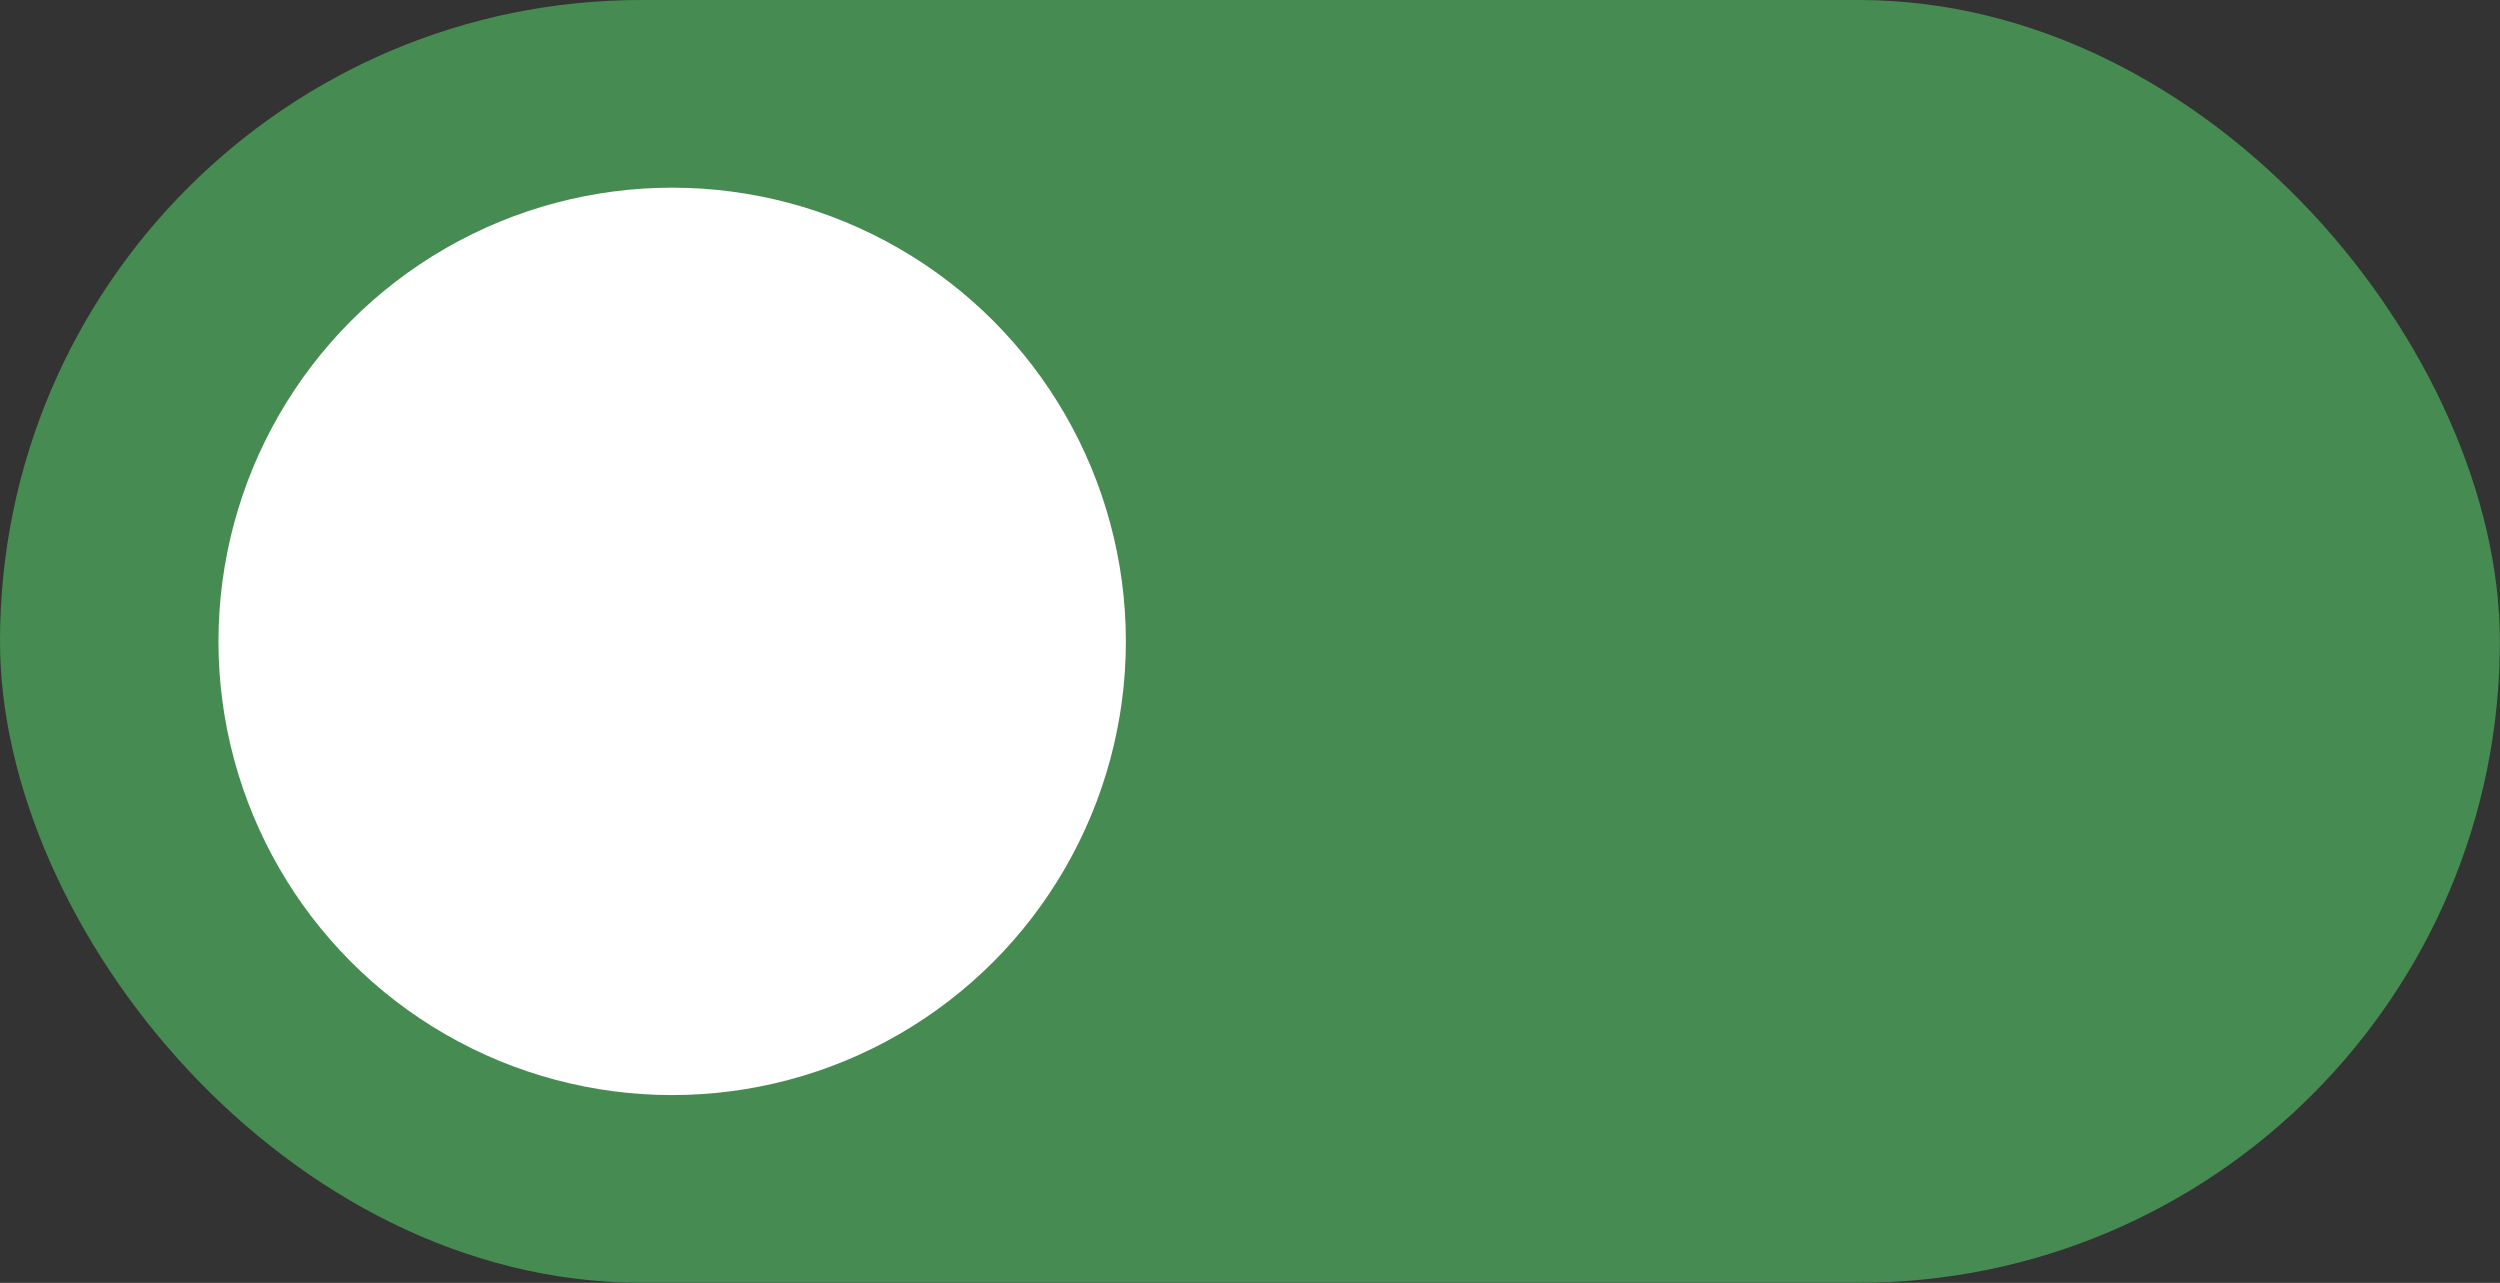
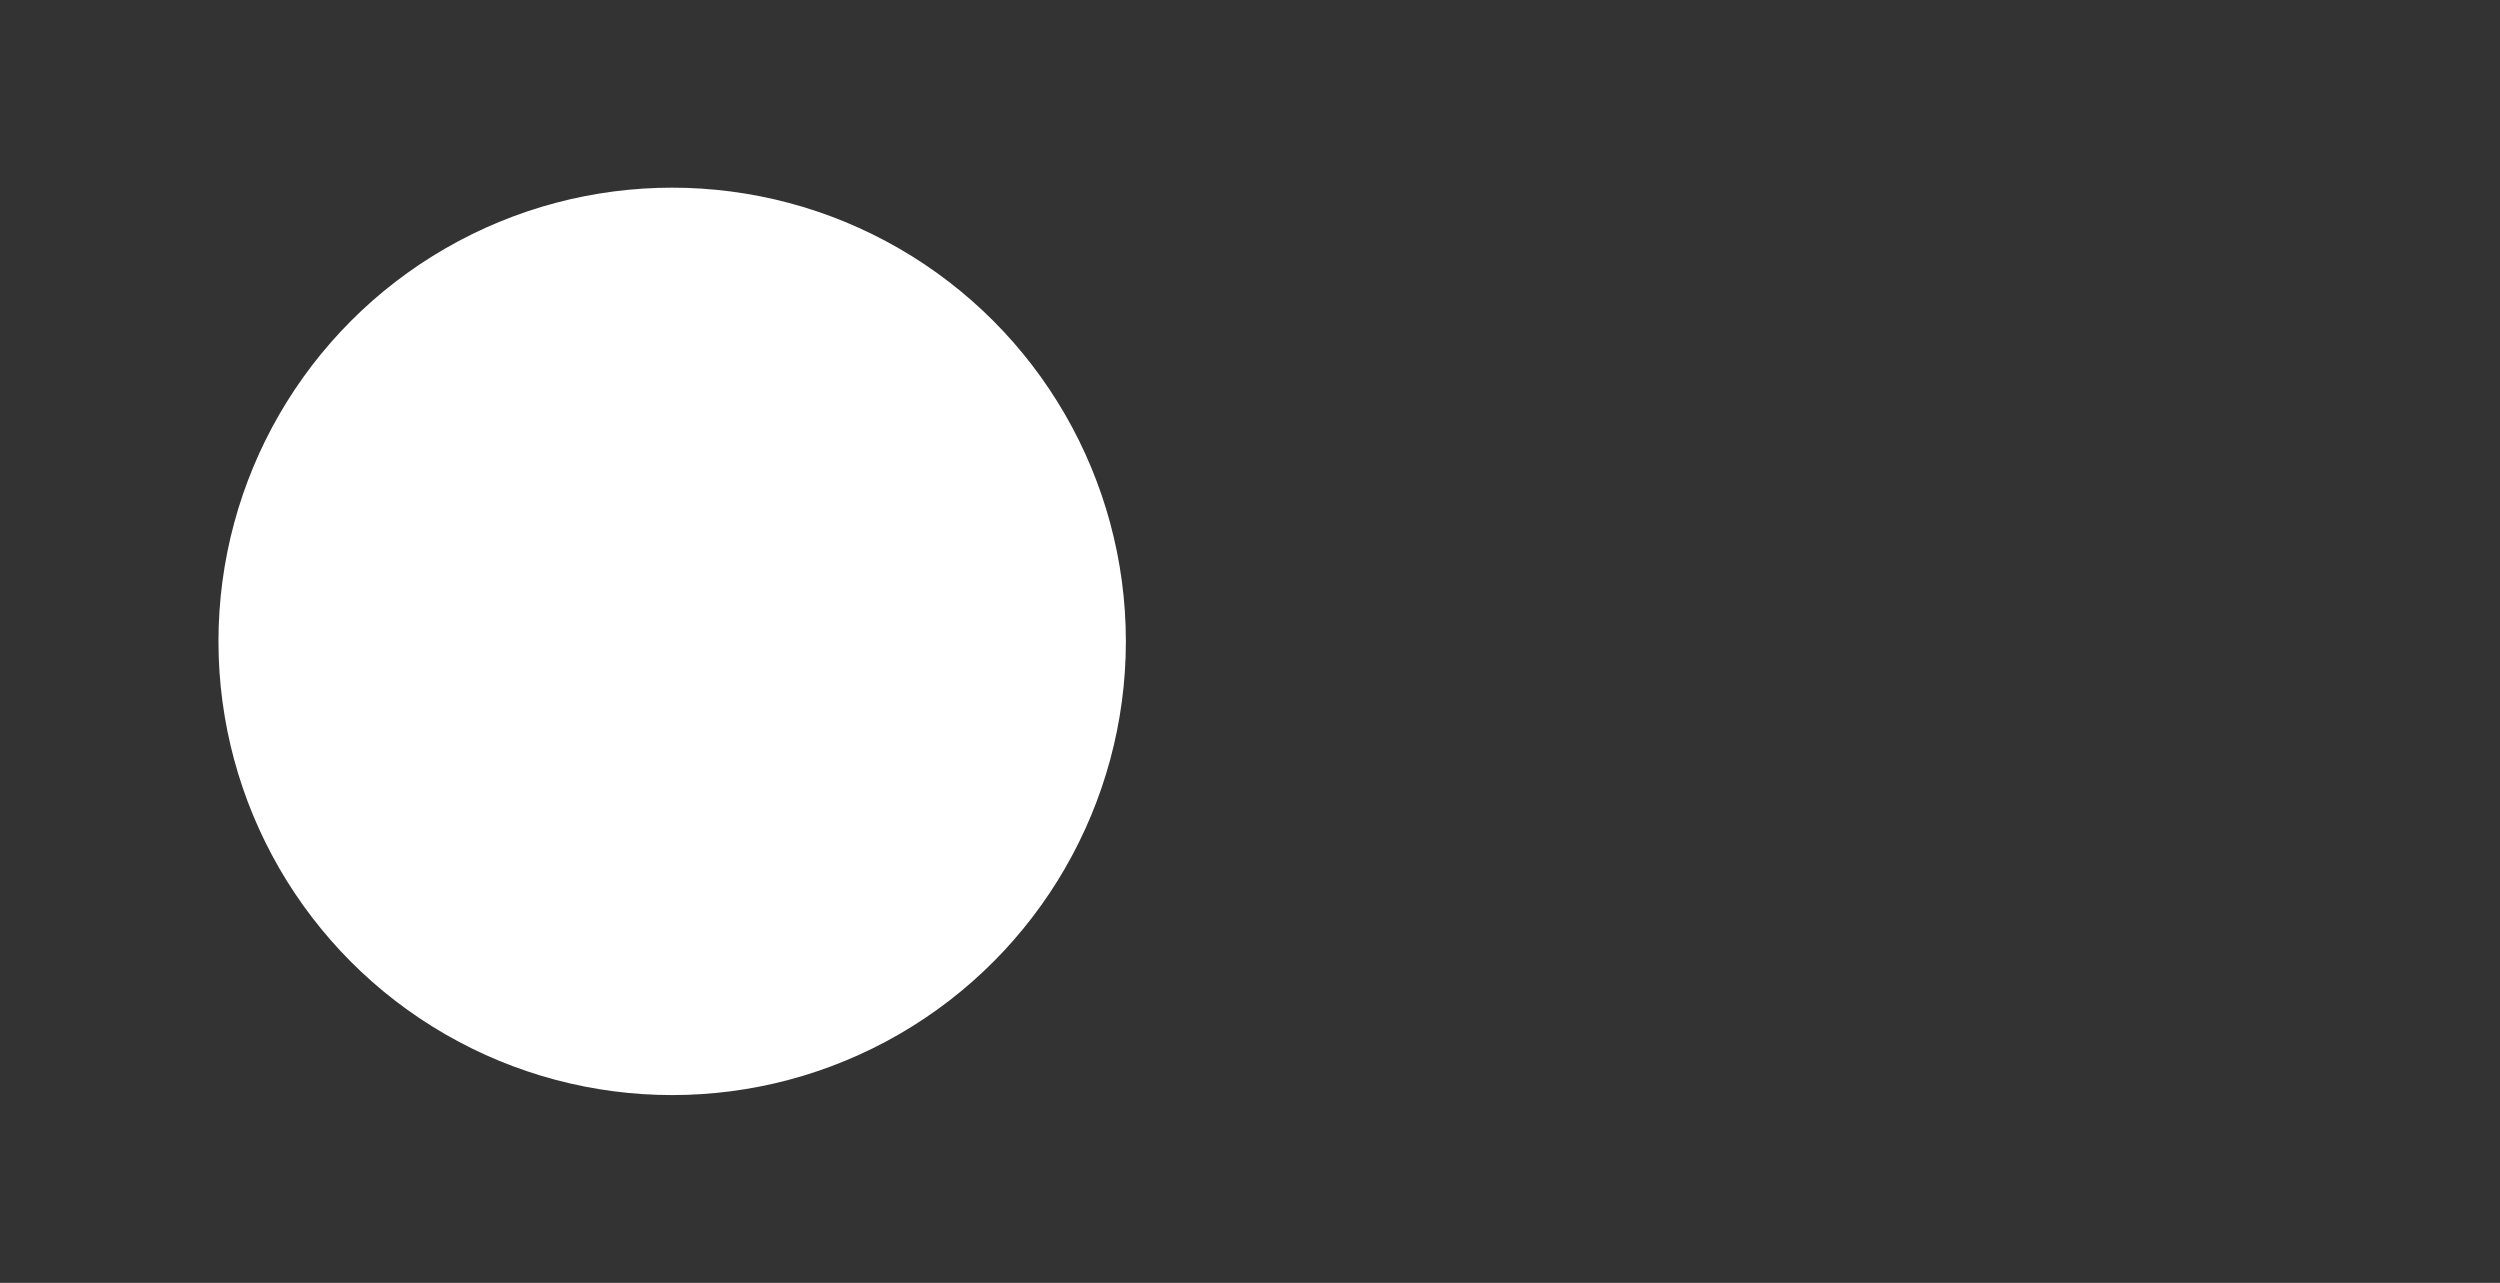
<svg xmlns="http://www.w3.org/2000/svg" fill="#000000" height="191.2" preserveAspectRatio="xMidYMid meet" version="1" viewBox="0.0 0.0 372.6 191.2" width="372.6" zoomAndPan="magnify">
  <rect x="0.0" y="0.0" width="372.6" height="191.2" fill="#333333" stroke="none" />
  <g id="change1_1">
-     <rect fill="#468b52" height="191.18" rx="95.59" ry="95.59" width="372.58" />
-   </g>
+     </g>
  <g id="change2_1">
    <circle cx="100.18" cy="95.59" fill="#ffffff" r="67.62" />
  </g>
</svg>